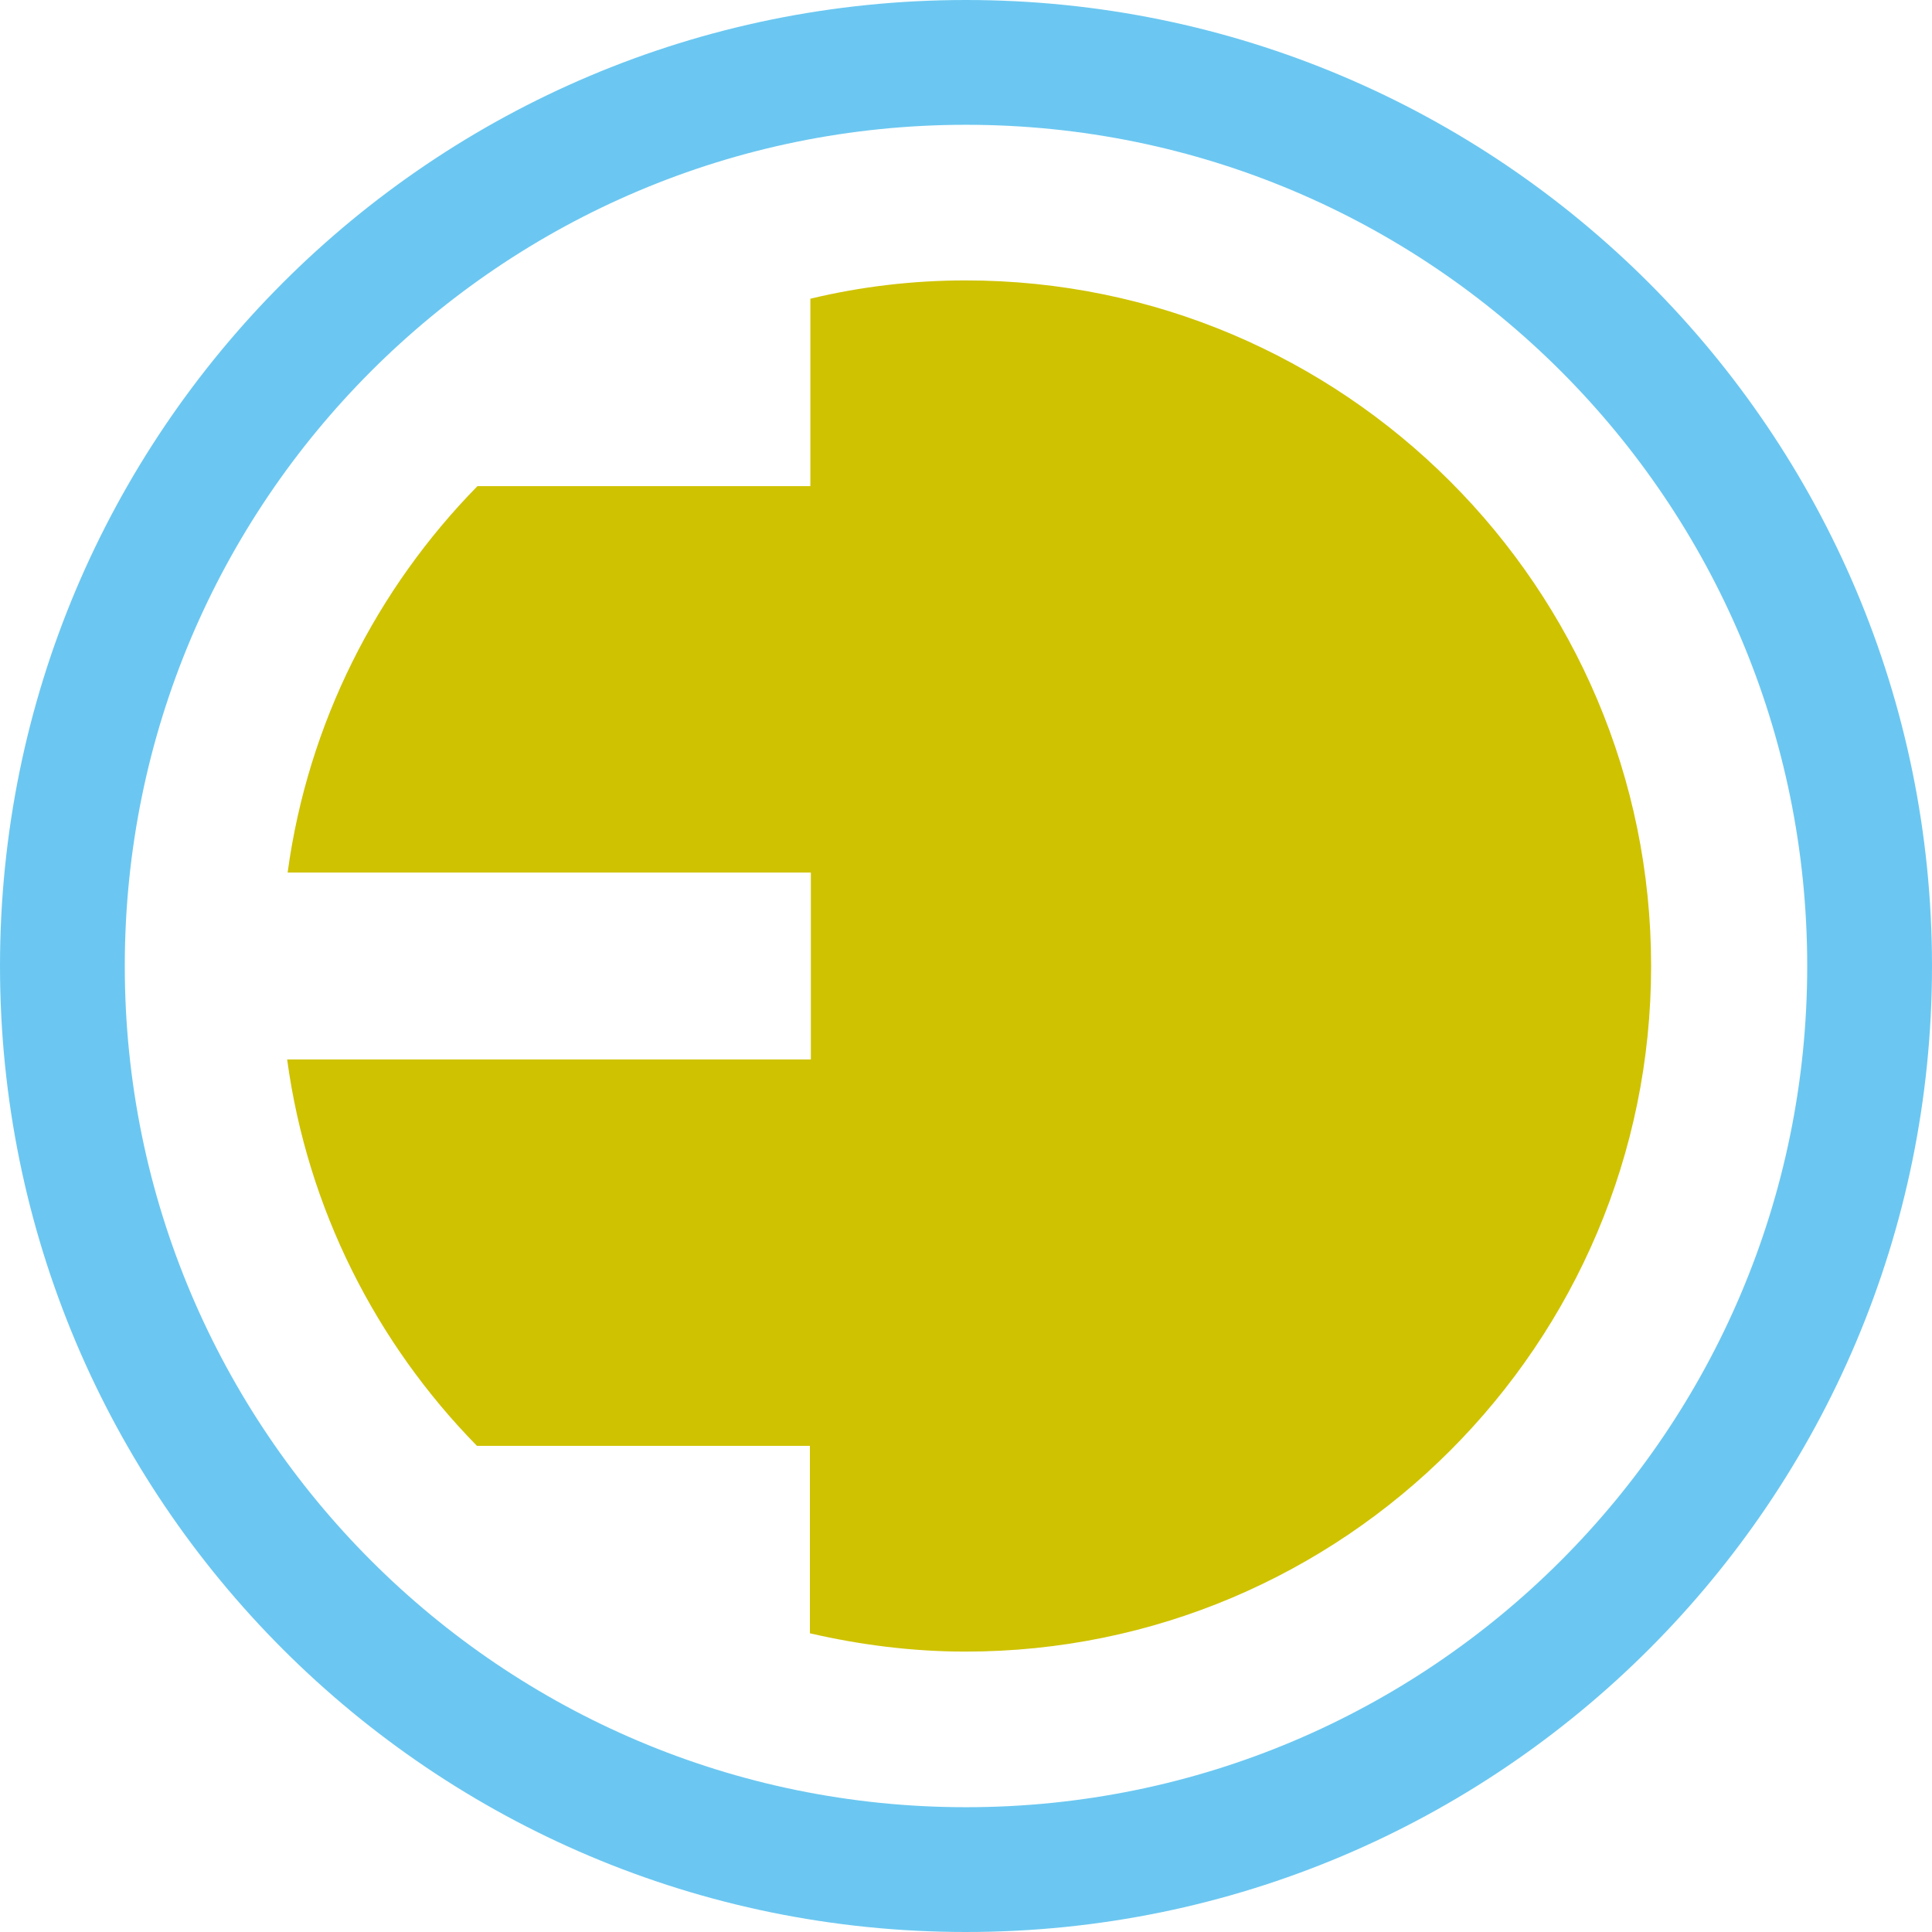
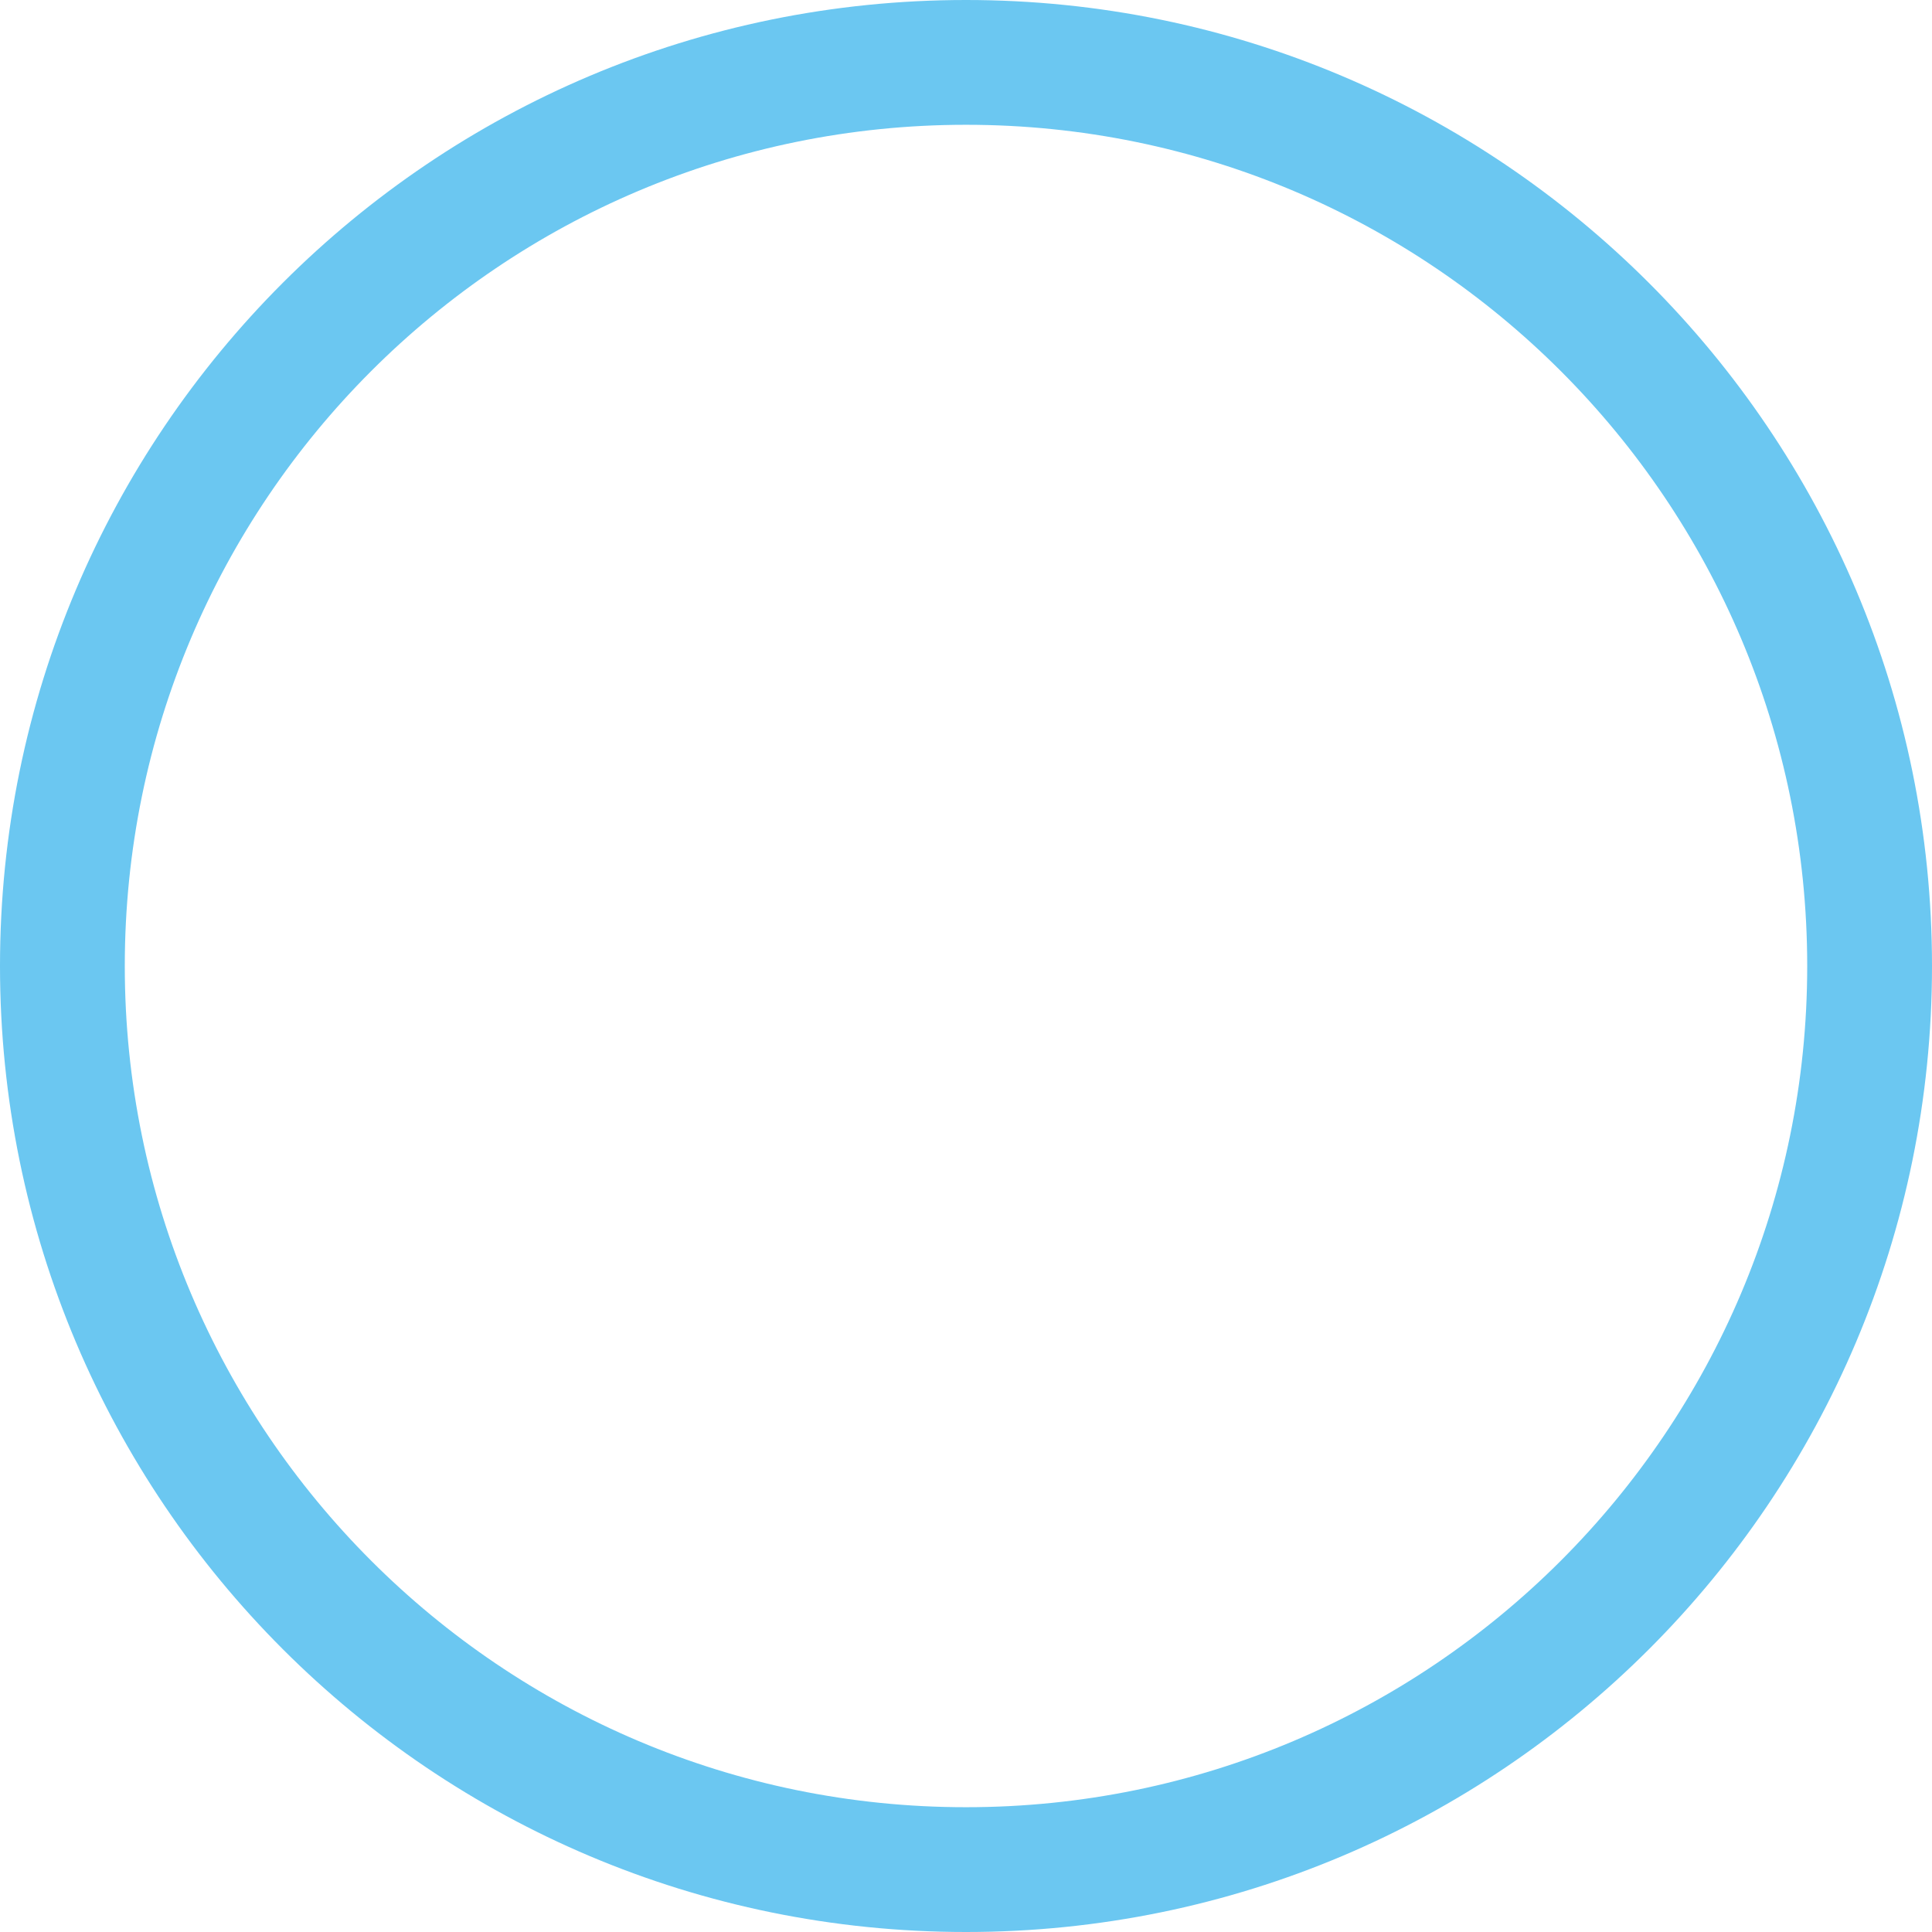
<svg xmlns="http://www.w3.org/2000/svg" id="_レイヤー_2" data-name="レイヤー_2" viewBox="0 0 40.1 40.1">
  <defs>
    <style>
      .cls-1 {
        fill: #cfc200;
      }

      .cls-2 {
        fill: #6bc7f1;
      }
    </style>
  </defs>
  <g id="_レイヤー_2-2" data-name="レイヤー_2">
    <g>
-       <path class="cls-1" d="M20.05,5.82c-1.11,0-2.19.13-3.23.38v3.89h-6.91c-2.09,2.13-3.52,4.92-3.94,8.02h10.86v3.88H5.96c.42,3.1,1.85,5.89,3.94,8.02h6.91v3.89c1.04.24,2.12.38,3.23.38,7.85,0,14.23-6.38,14.23-14.23s-6.38-14.23-14.23-14.23" />
      <path class="cls-2" d="M20.05,37.51c-9.64,0-17.46-7.82-17.46-17.46S10.4,2.59,20.05,2.59s17.46,7.82,17.46,17.46-7.82,17.46-17.46,17.46M20.05,0C8.97,0,0,8.97,0,20.05s8.97,20.05,20.05,20.05,20.05-8.98,20.05-20.05S31.12,0,20.05,0" />
    </g>
  </g>
</svg>